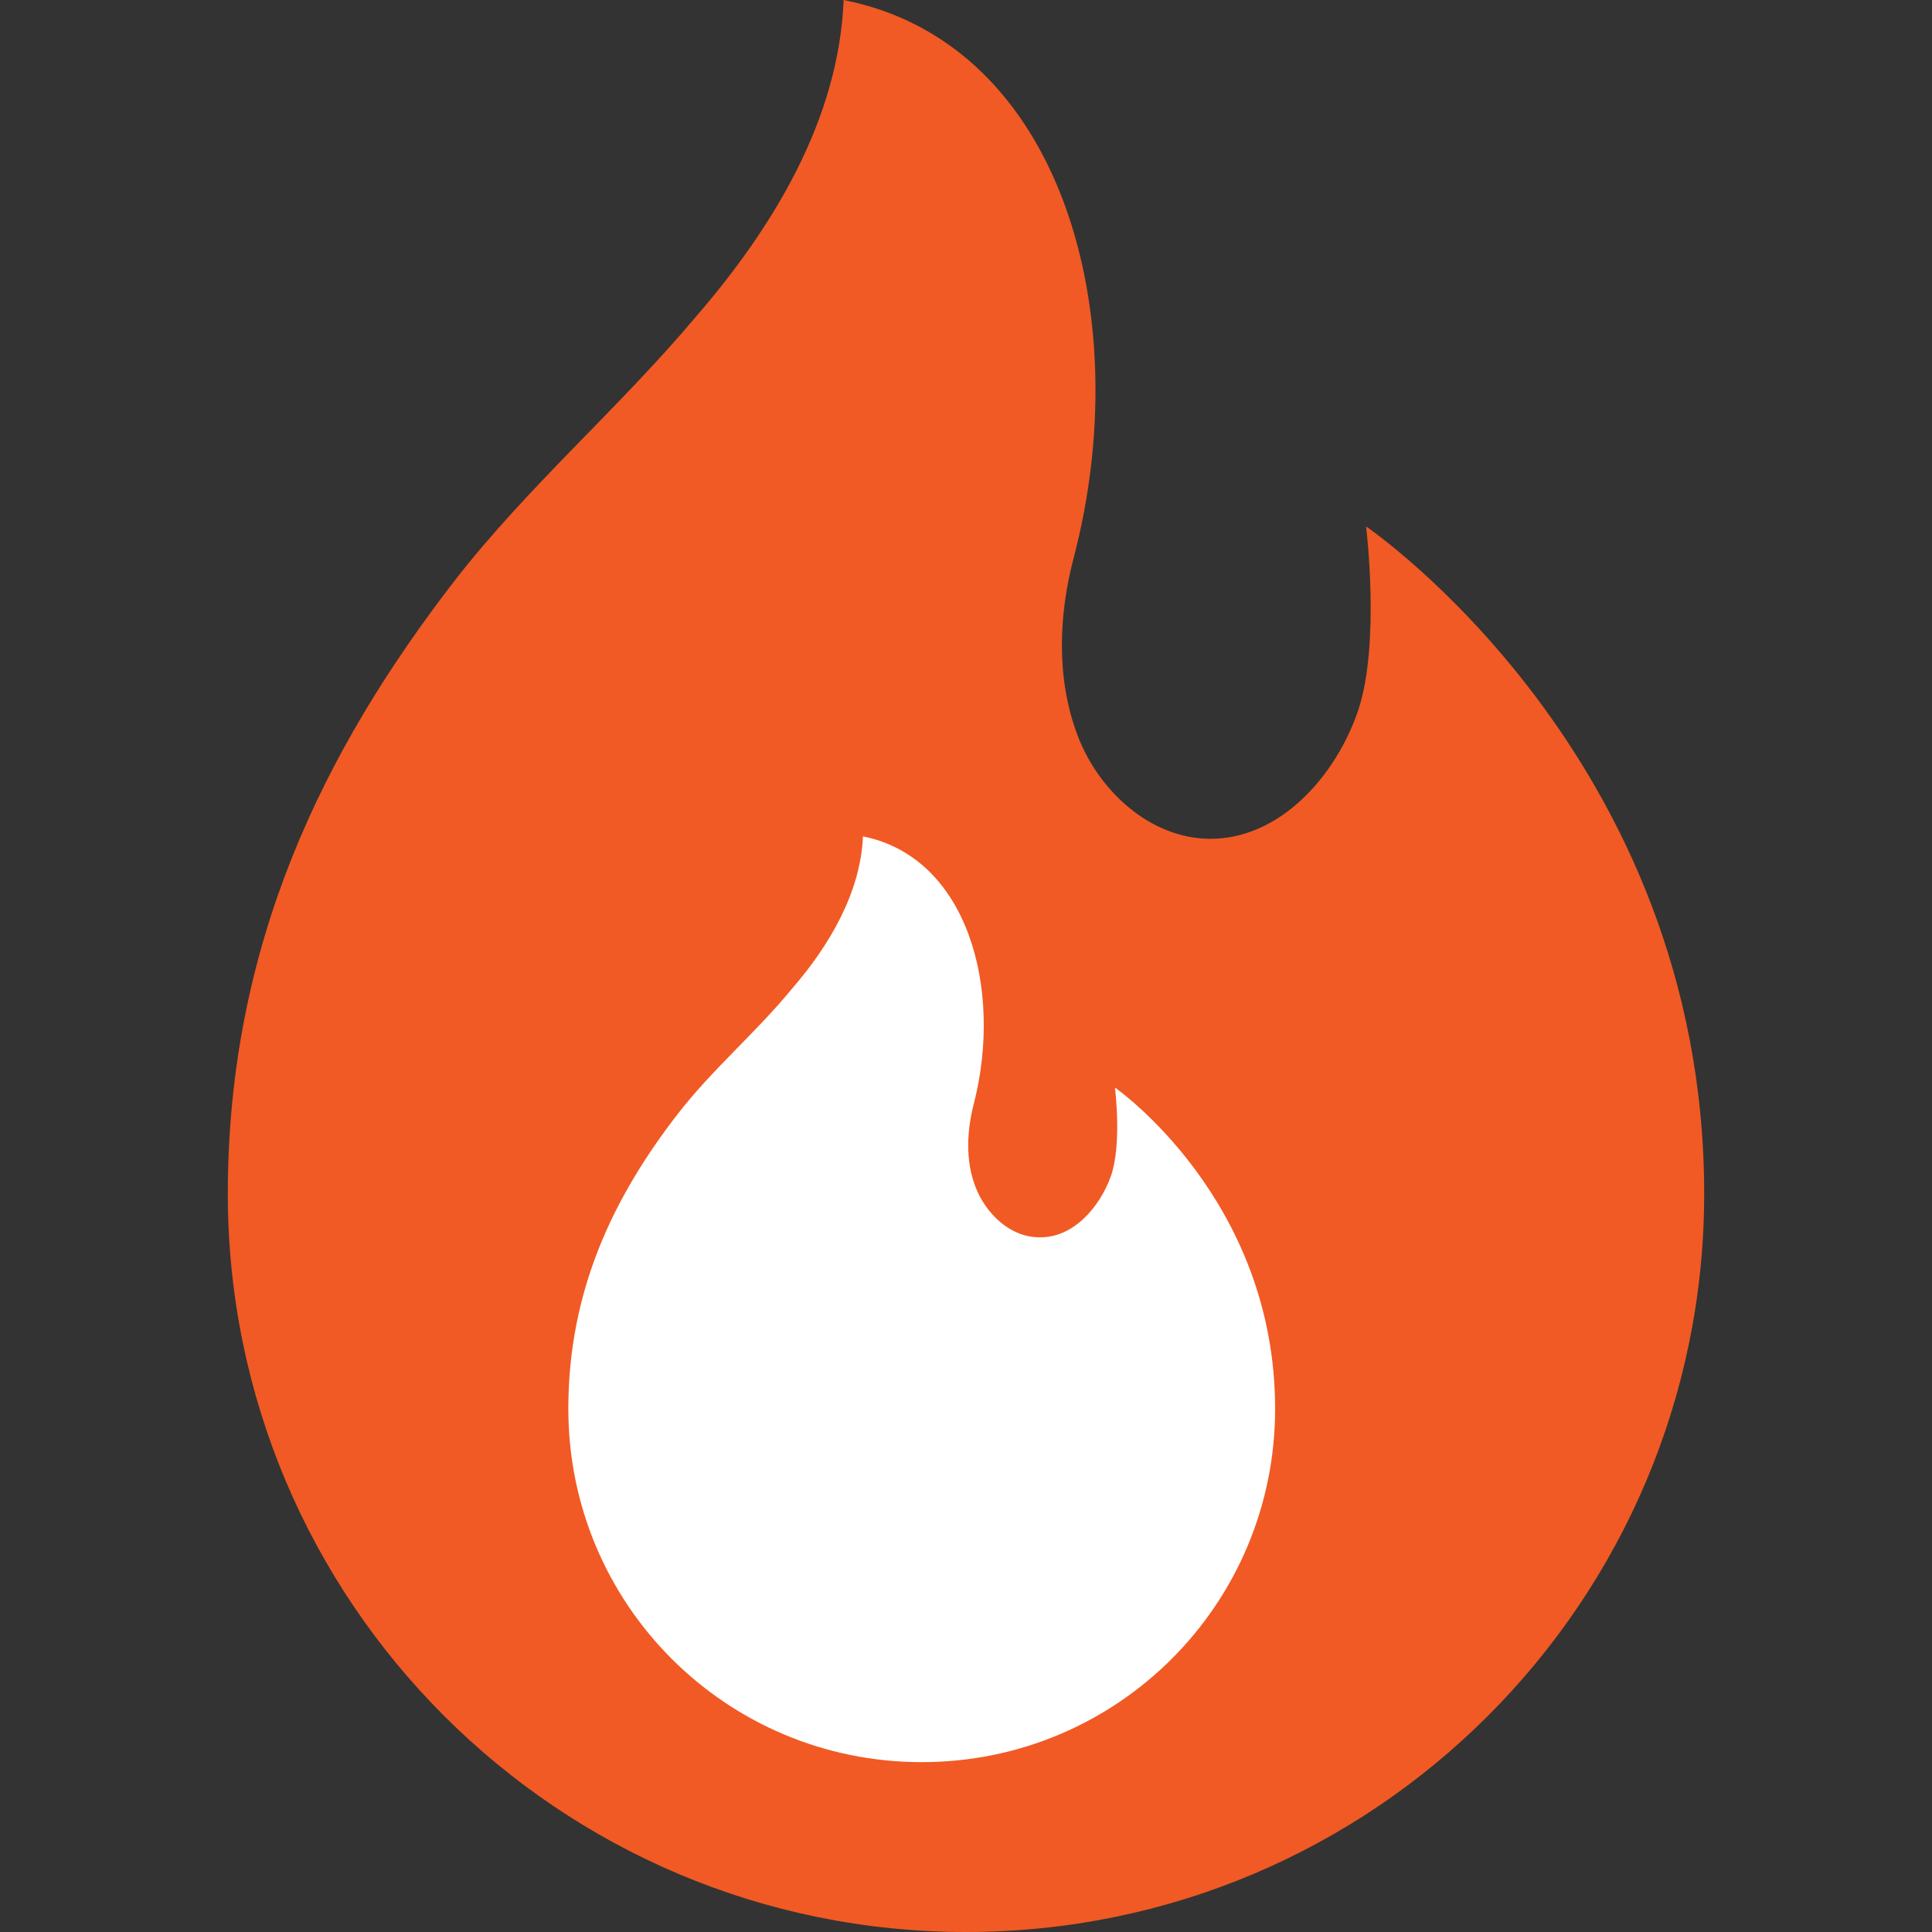
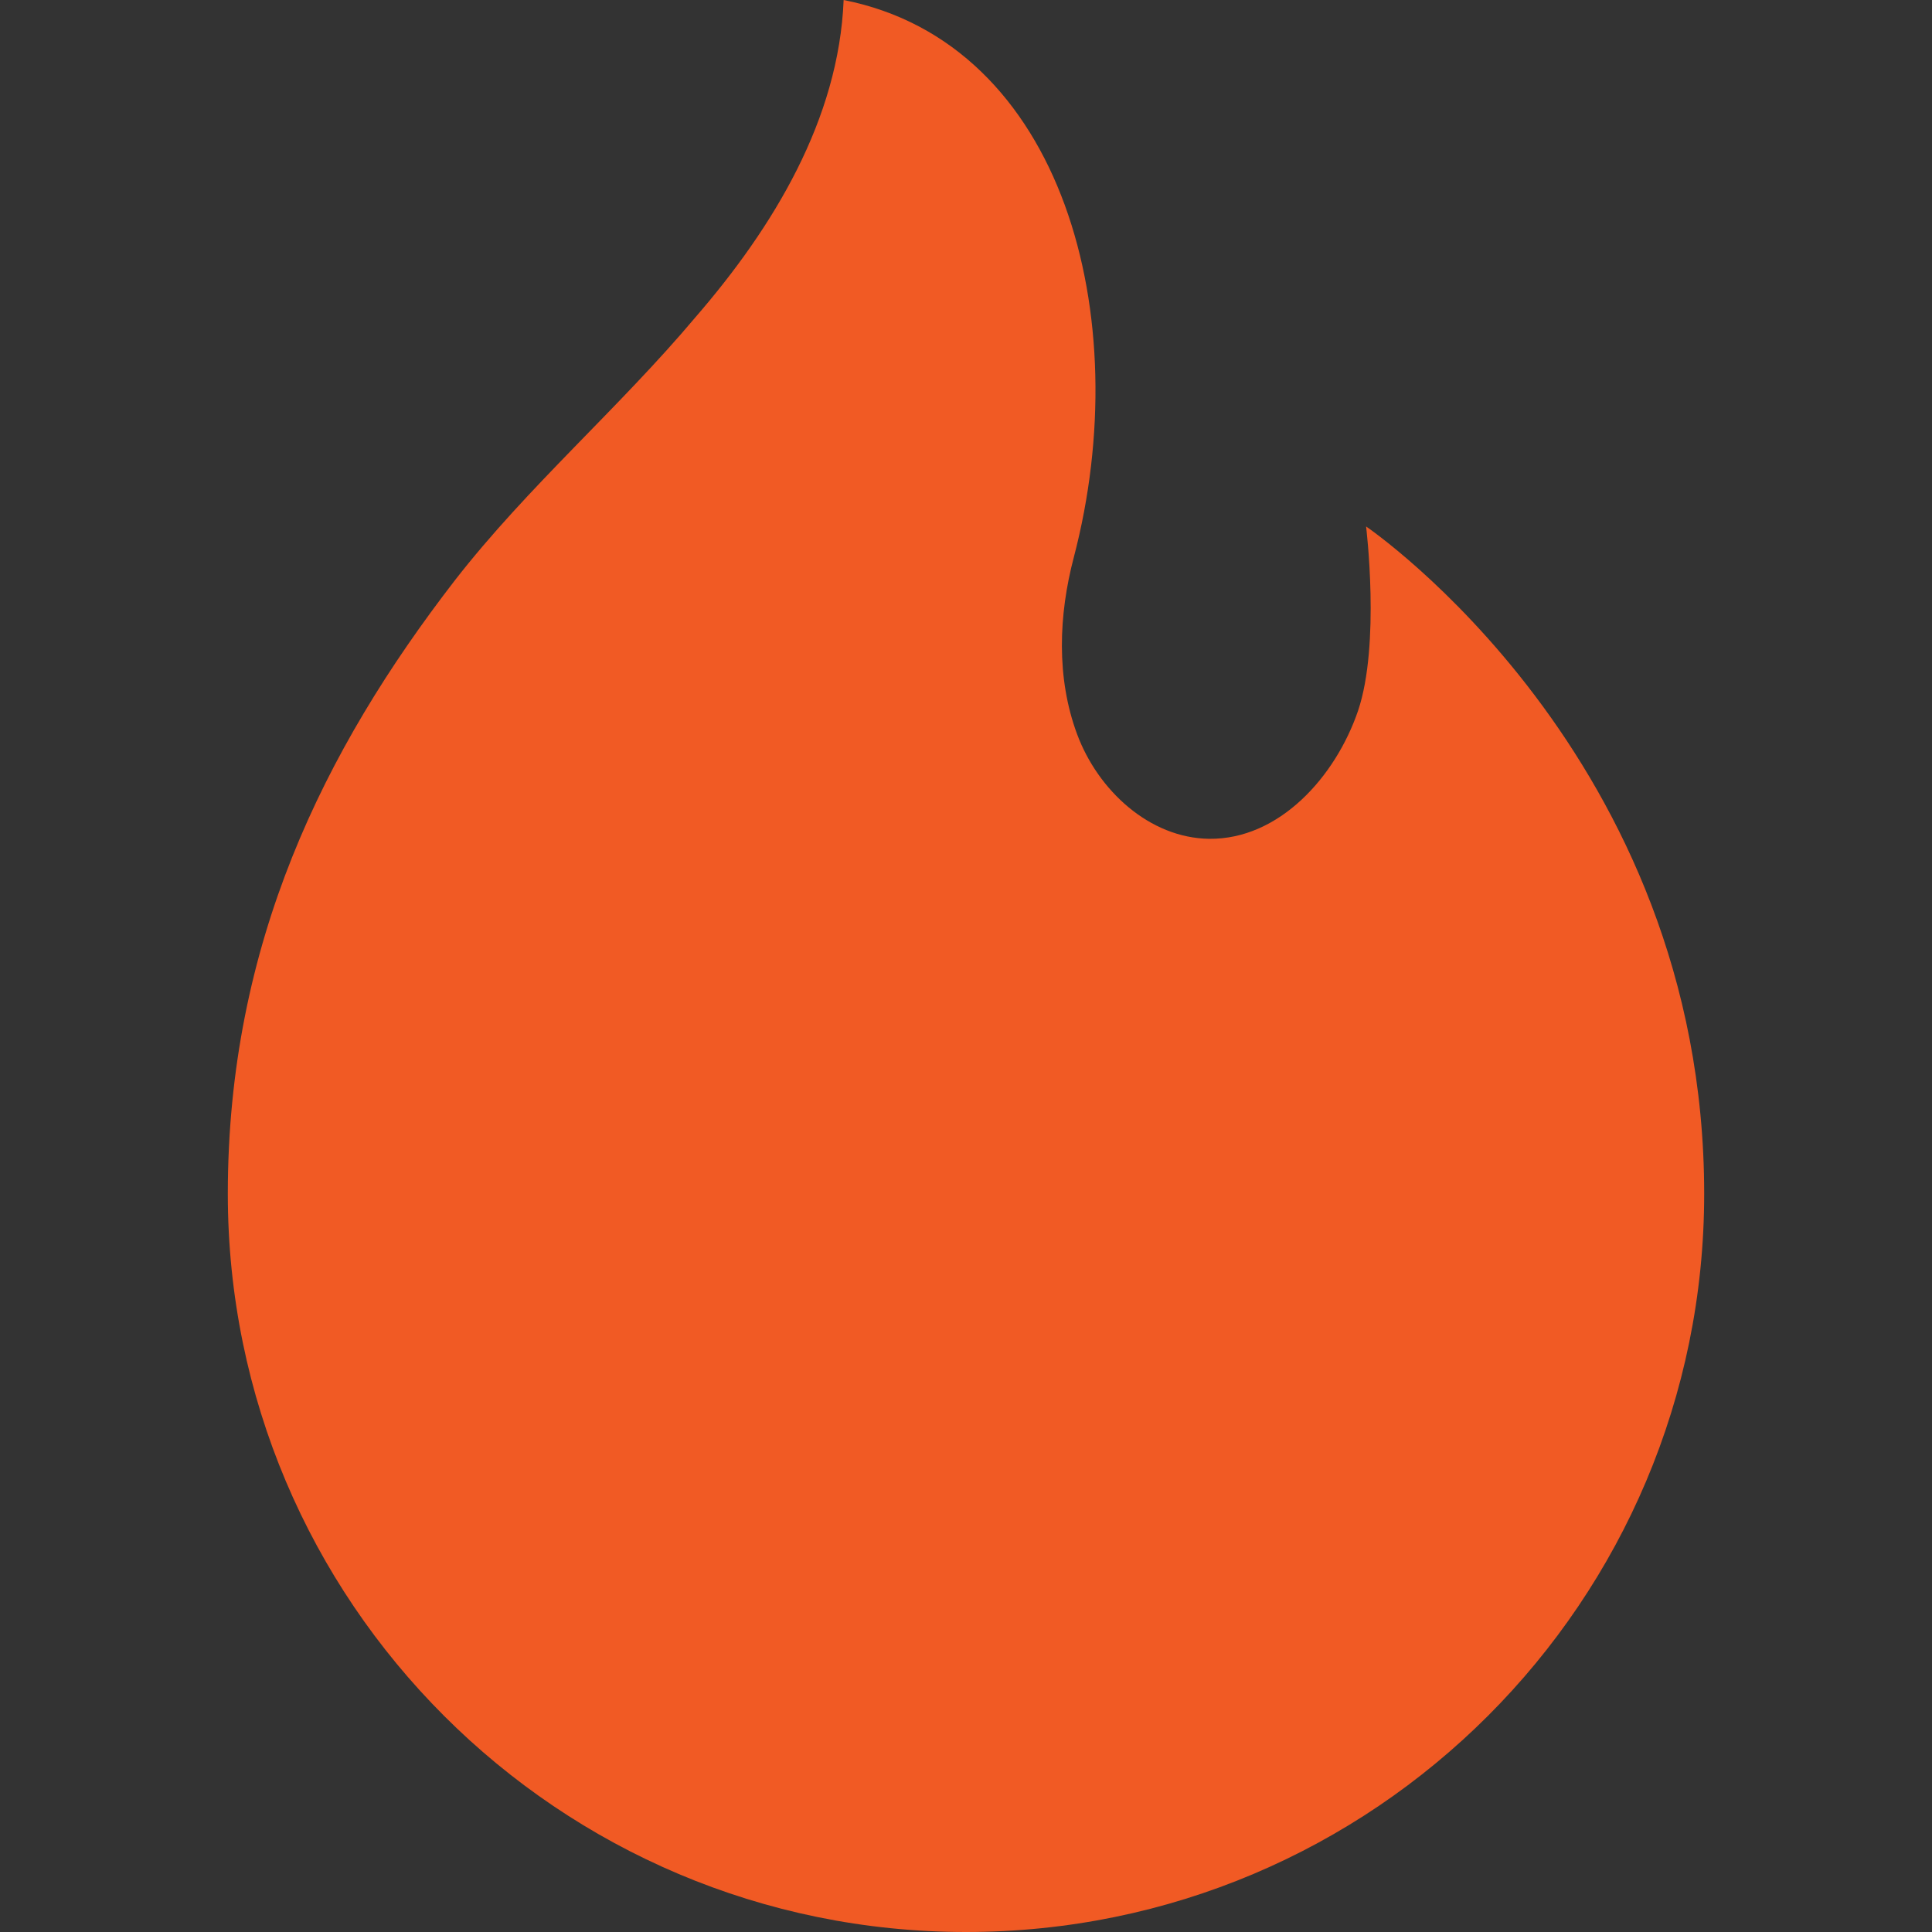
<svg xmlns="http://www.w3.org/2000/svg" version="1.0" id="레이어_1" x="0px" y="0px" viewBox="0 0 24 24" style="enable-background:new 0 0 24 24;" xml:space="preserve">
  <rect x="0" y="0" width="24" height="24" fill="#333333" stroke="none" />
  <style type="text/css">
	.st0{fill:#F15A24;}
	.st1{fill:#FFFFFF;}
</style>
  <g>
    <path class="st0" d="M21.17,14.83c0,5.06-4.1,9.17-9.17,9.17c-5.06,0-9.17-4.1-9.17-9.17c0-3.1,1.19-5.51,2.82-7.62   c0.91-1.17,2.04-2.14,2.99-3.27C9.61,2.82,10.42,1.48,10.48,0c2.73,0.54,3.64,3.94,2.86,6.92c-0.19,0.72-0.22,1.5,0.04,2.2   s0.9,1.29,1.64,1.3c0.87,0.01,1.57-0.77,1.85-1.59c0.28-0.83,0.1-2.29,0.1-2.29S21.17,9.39,21.17,14.83z" />
    <g>
-       <path class="st1" d="M15.84,17.5c0,2.43-1.96,4.39-4.39,4.39s-4.39-1.96-4.39-4.39c0-1.48,0.57-2.64,1.35-3.65    c0.43-0.56,0.98-1.02,1.43-1.57c0.46-0.53,0.85-1.19,0.88-1.89c1.3,0.26,1.74,1.89,1.38,3.31c-0.09,0.34-0.11,0.72,0.02,1.05    c0.13,0.33,0.43,0.62,0.79,0.62c0.42,0.01,0.75-0.37,0.89-0.76c0.14-0.4,0.05-1.1,0.05-1.1S15.84,14.89,15.84,17.5z" />
-     </g>
+       </g>
  </g>
</svg>